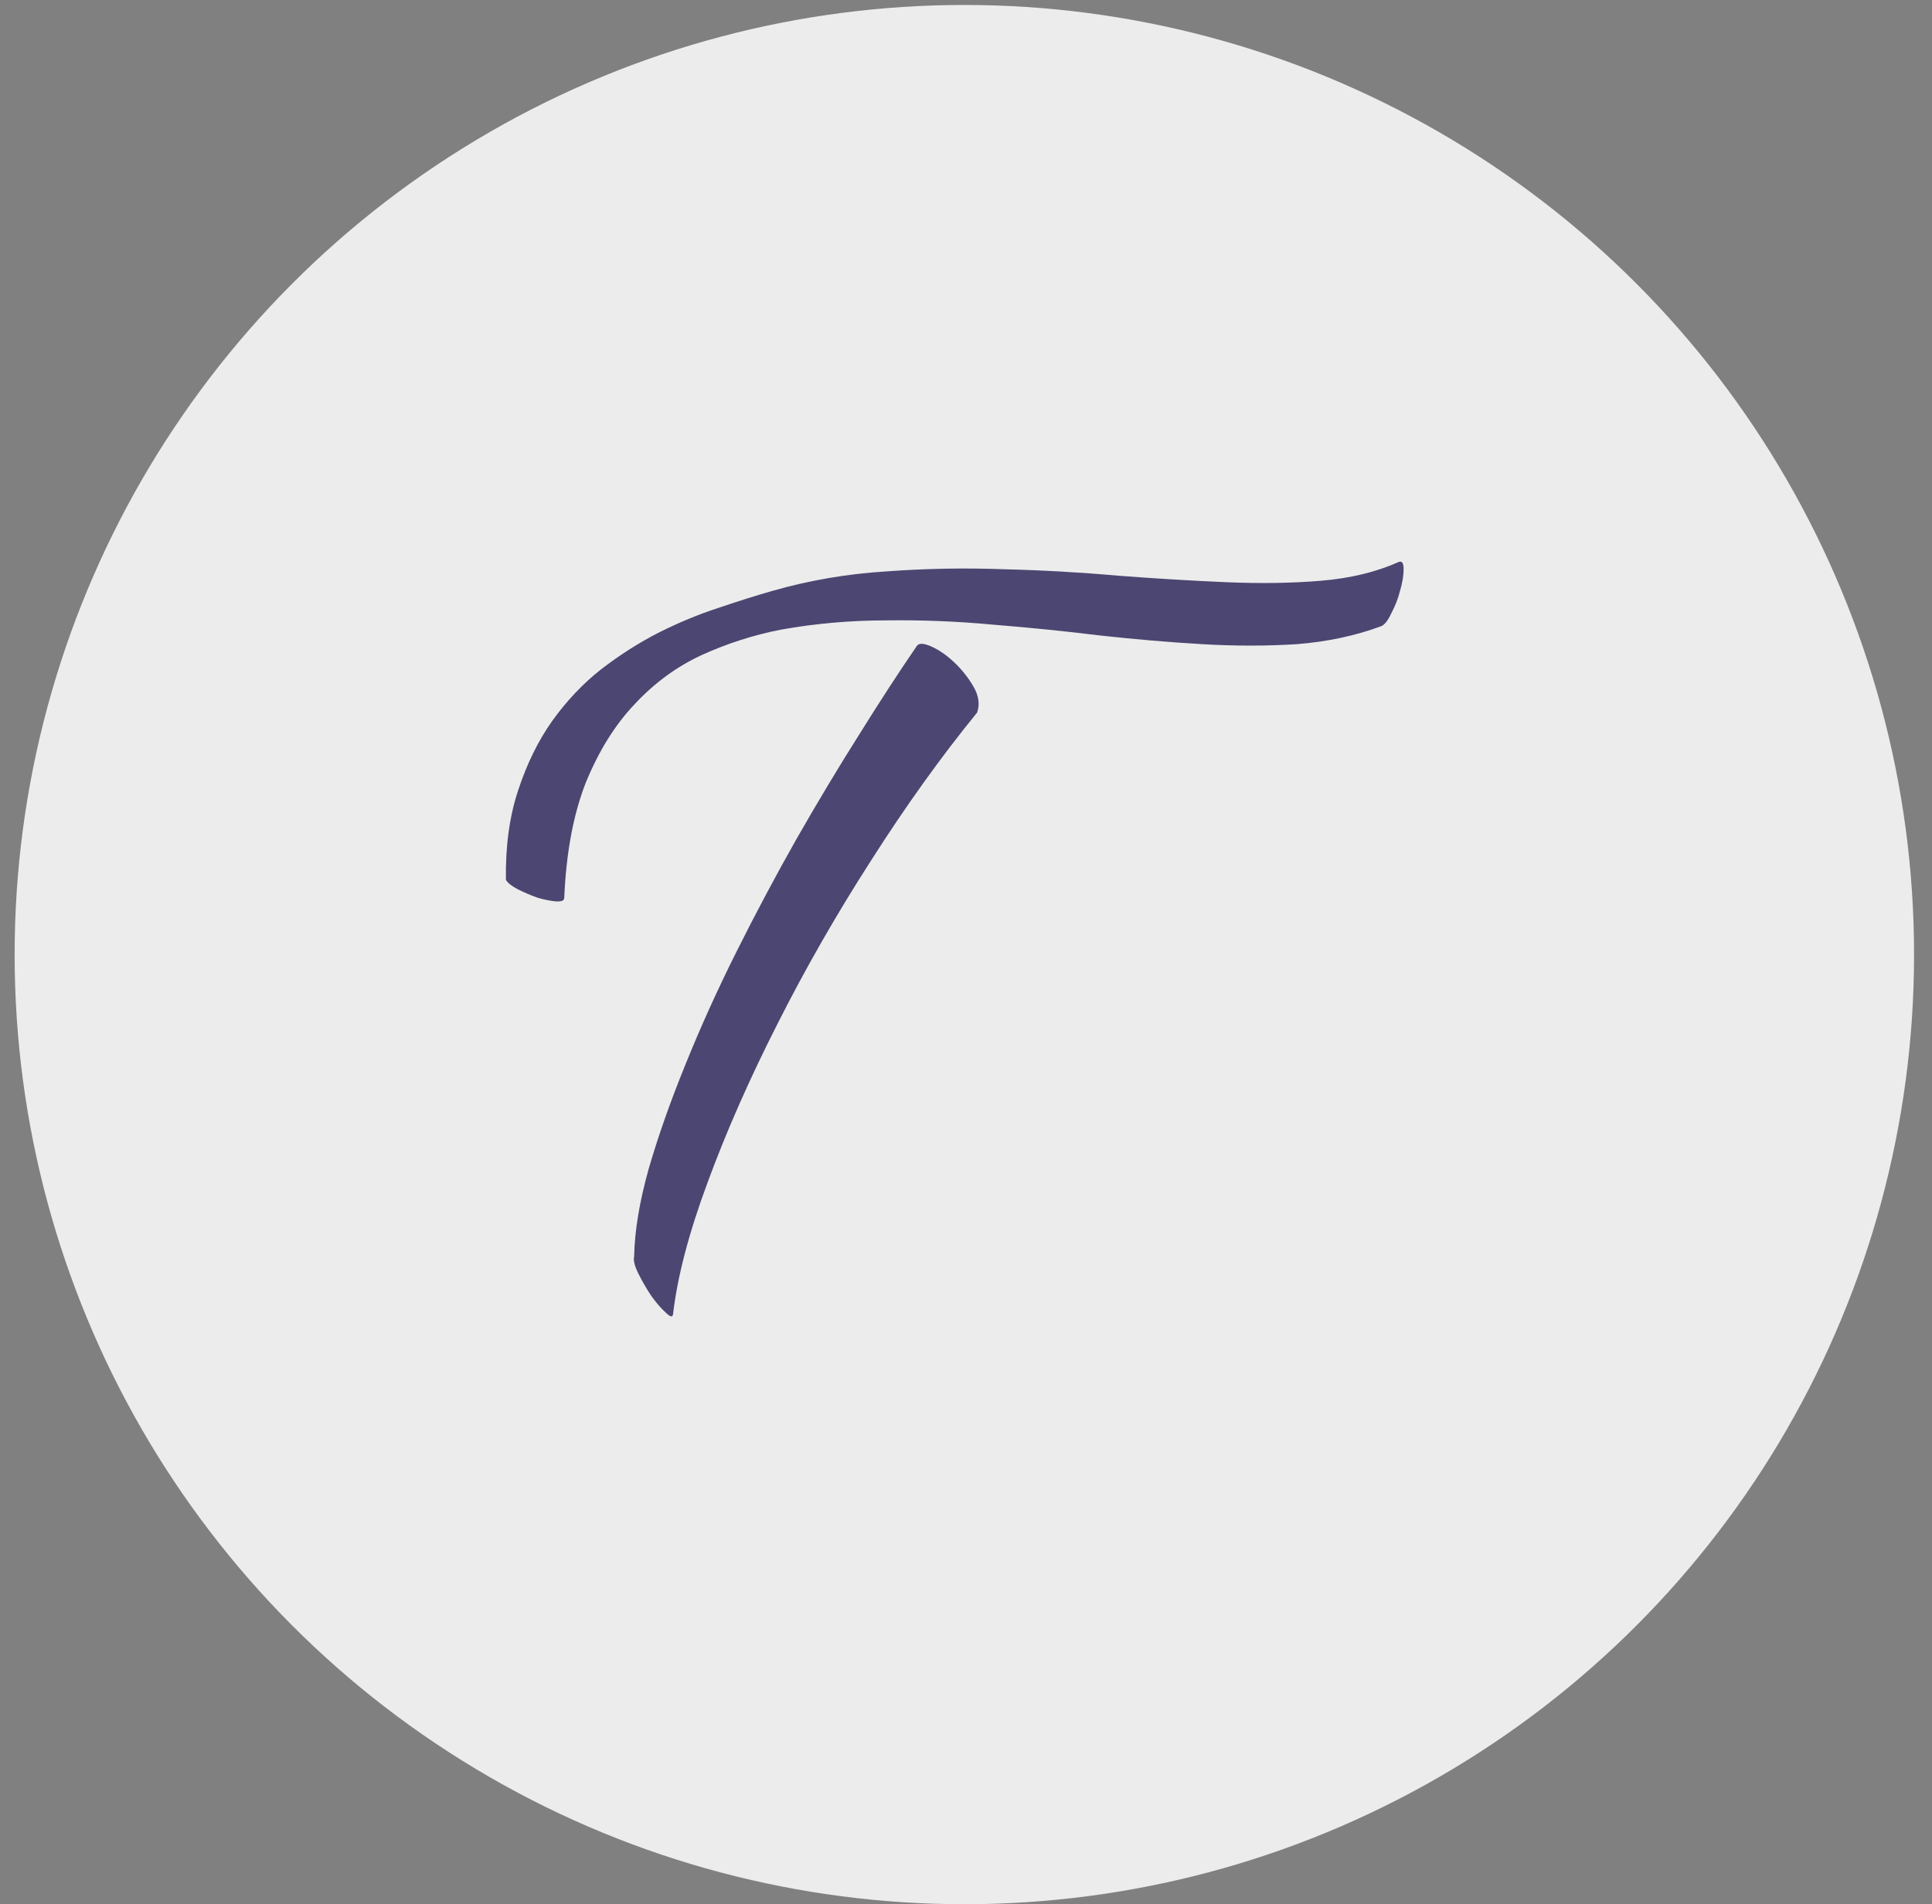
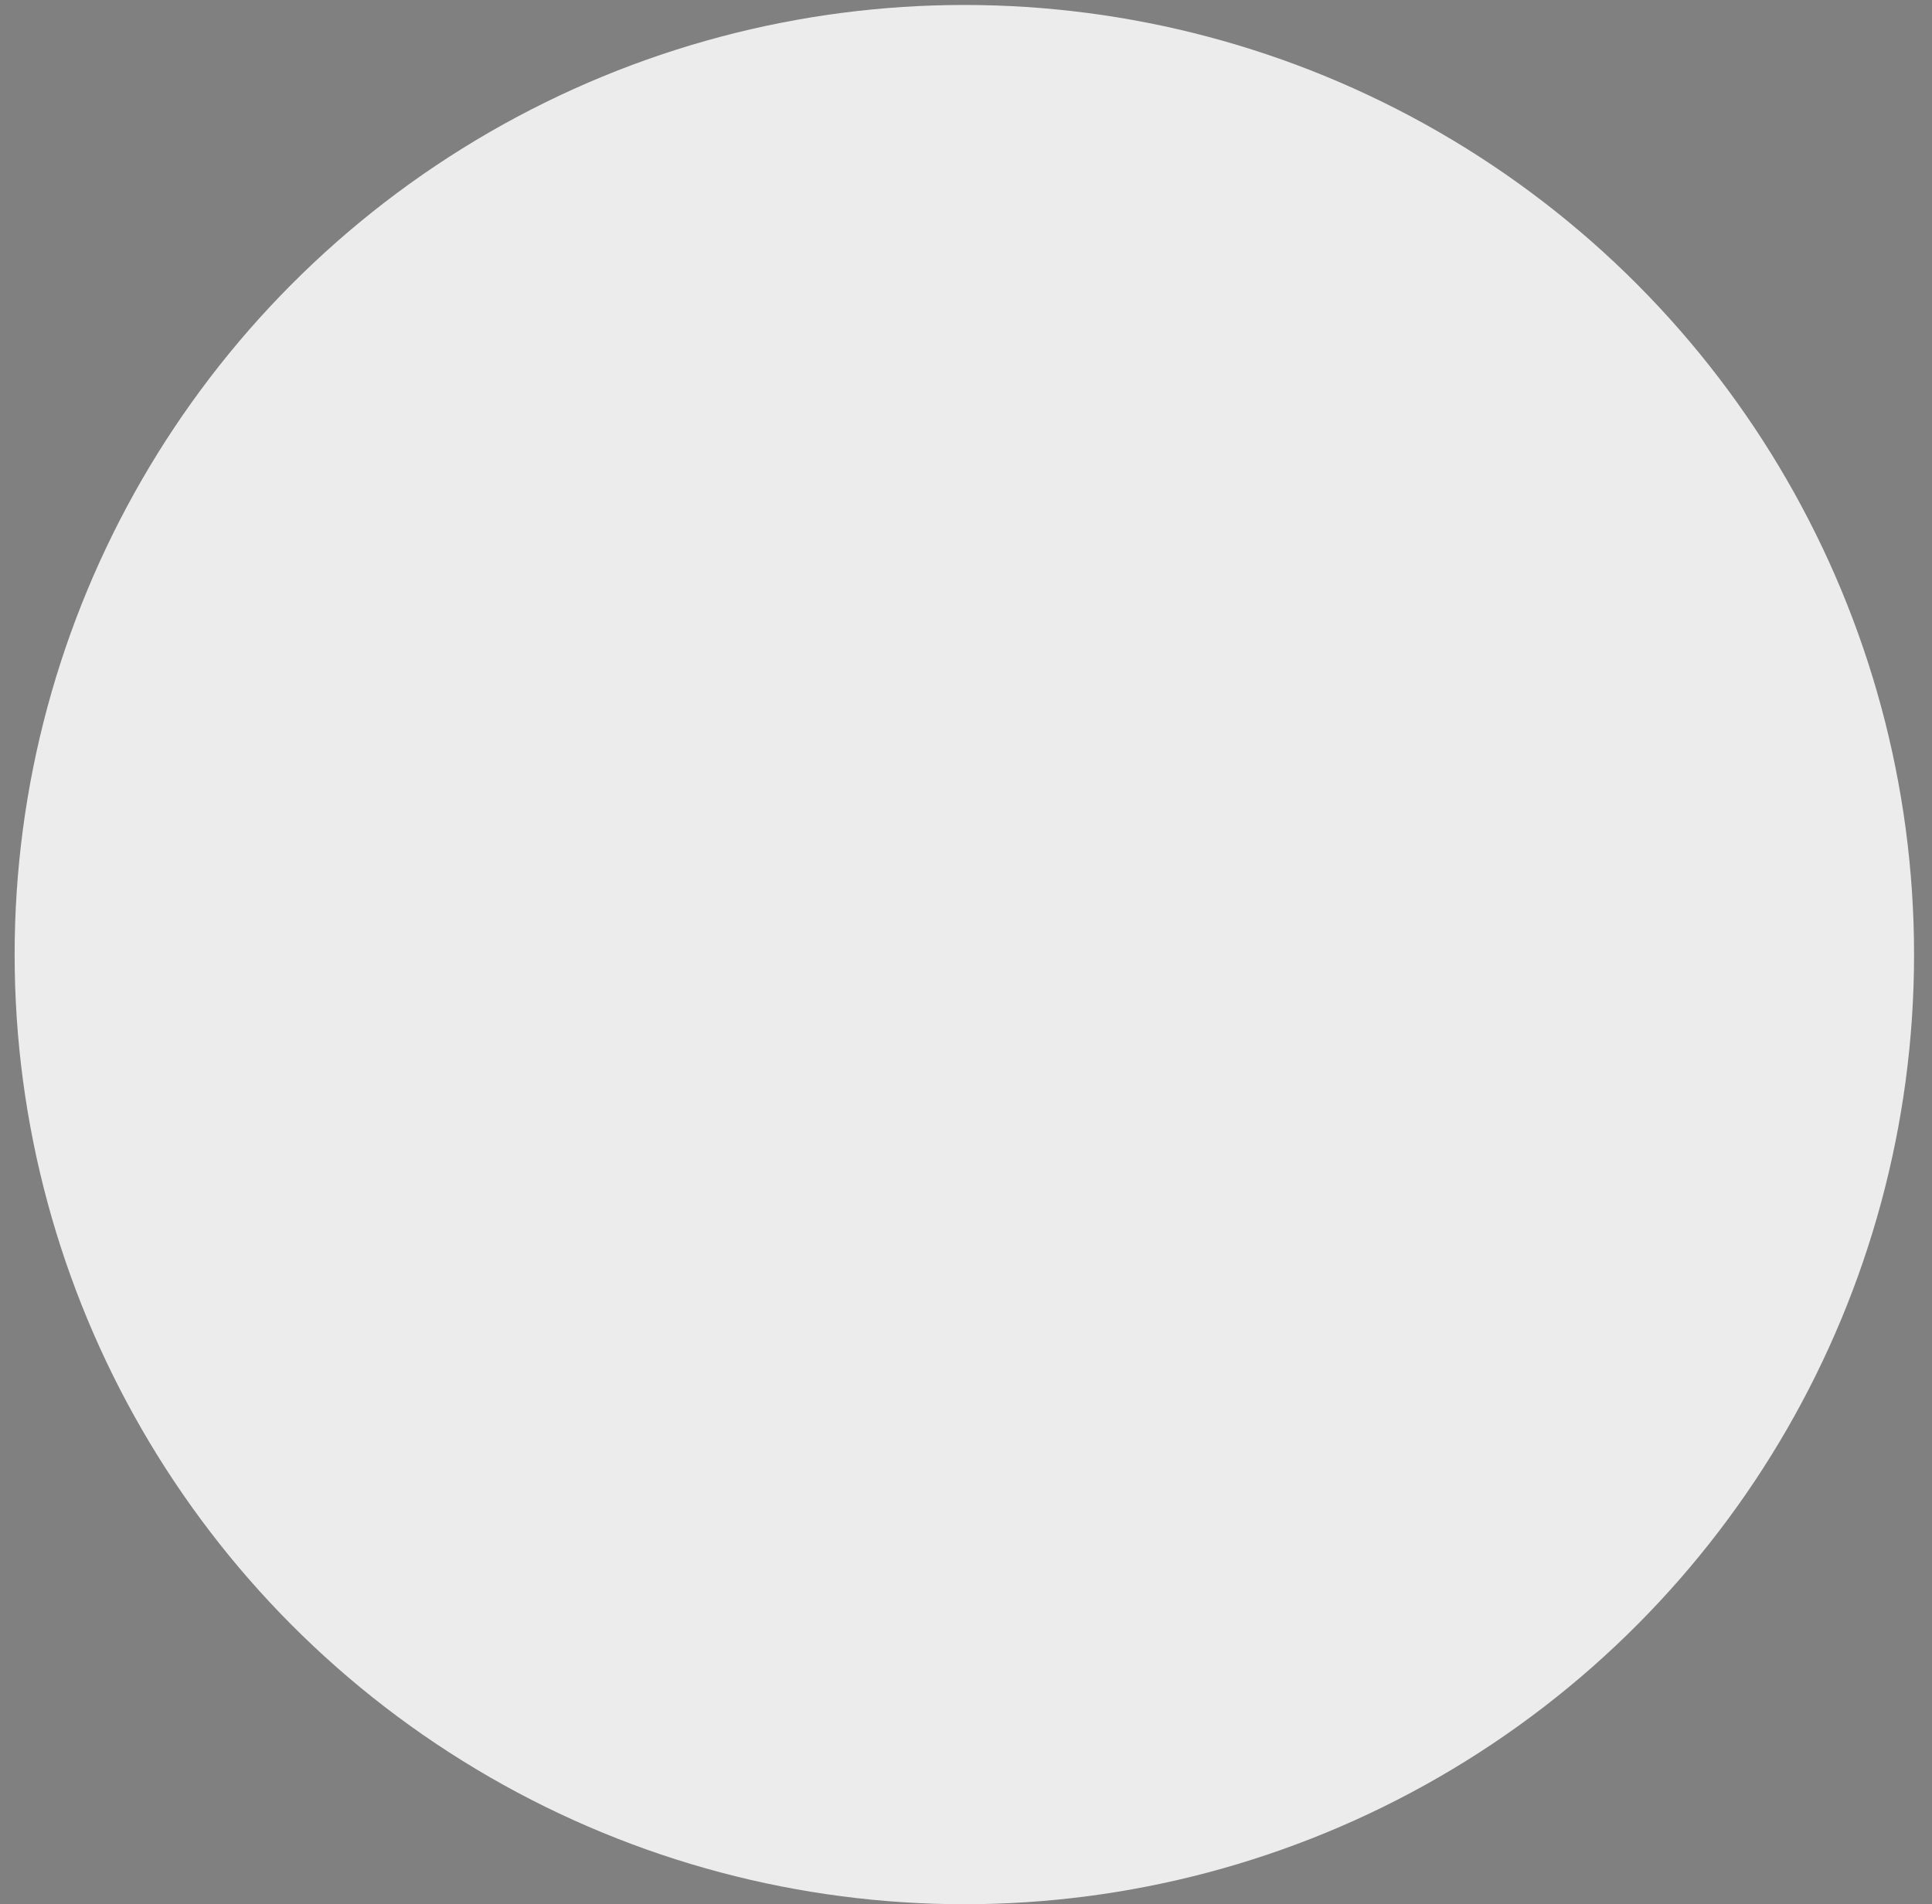
<svg xmlns="http://www.w3.org/2000/svg" width="70" height="69" viewBox="0 0 70 69" fill="none">
  <rect x="0" y="0" width="70" height="69" fill="#808080" stroke="none" />
  <g id="Group 1990">
    <circle id="Ellipse 111" cx="34.94" cy="34.59" r="34.41" fill="#ECECEC" />
-     <path id="T" d="M20.444 32.53C20.444 32.635 20.34 32.678 20.131 32.661C19.939 32.643 19.722 32.6 19.478 32.53C19.235 32.443 18.991 32.339 18.747 32.217C18.521 32.095 18.382 31.982 18.33 31.878C18.312 30.659 18.46 29.58 18.773 28.64C19.087 27.683 19.496 26.848 20 26.134C20.523 25.404 21.114 24.777 21.776 24.255C22.454 23.733 23.15 23.289 23.864 22.924C24.595 22.558 25.308 22.262 26.005 22.036C26.718 21.793 27.379 21.584 27.988 21.41C29.328 21.027 30.703 20.792 32.113 20.705C33.54 20.6 34.958 20.574 36.368 20.627C37.778 20.661 39.161 20.74 40.519 20.861C41.893 20.966 43.199 21.044 44.434 21.096C45.67 21.149 46.81 21.131 47.854 21.044C48.916 20.957 49.855 20.731 50.673 20.365C50.795 20.313 50.856 20.4 50.856 20.627C50.856 20.853 50.812 21.114 50.725 21.41C50.656 21.688 50.551 21.958 50.412 22.219C50.29 22.48 50.169 22.637 50.047 22.689C49.107 23.037 48.089 23.254 46.992 23.341C45.896 23.411 44.748 23.411 43.547 23.341C42.363 23.272 41.136 23.167 39.866 23.028C38.596 22.872 37.308 22.741 36.002 22.637C34.715 22.515 33.418 22.462 32.113 22.48C30.808 22.48 29.529 22.593 28.276 22.819C27.301 23.011 26.352 23.315 25.43 23.733C24.525 24.151 23.716 24.742 23.002 25.508C22.289 26.256 21.697 27.205 21.227 28.353C20.775 29.502 20.514 30.894 20.444 32.53ZM33.209 23.42C33.279 23.298 33.453 23.298 33.731 23.42C34.01 23.541 34.288 23.733 34.567 23.994C34.845 24.255 35.08 24.551 35.272 24.881C35.463 25.212 35.507 25.525 35.402 25.821C34.097 27.422 32.818 29.206 31.565 31.173C30.312 33.122 29.18 35.097 28.171 37.098C27.162 39.082 26.318 40.997 25.639 42.841C24.96 44.669 24.543 46.261 24.386 47.618C24.369 47.74 24.282 47.723 24.125 47.566C23.968 47.427 23.794 47.227 23.603 46.966C23.429 46.705 23.272 46.435 23.133 46.157C22.994 45.878 22.942 45.669 22.976 45.53C22.994 44.608 23.168 43.555 23.498 42.371C23.846 41.171 24.29 39.909 24.83 38.586C25.369 37.246 25.987 35.88 26.683 34.488C27.379 33.096 28.102 31.738 28.85 30.416C29.616 29.076 30.373 27.814 31.121 26.631C31.869 25.43 32.565 24.359 33.209 23.42Z" fill="#4C4672" />
  </g>
</svg>